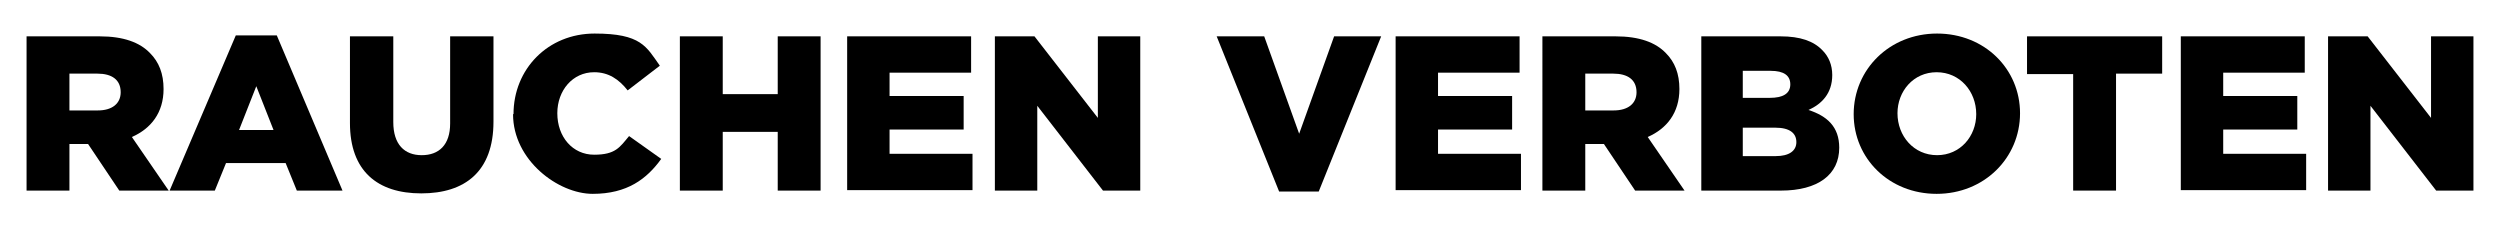
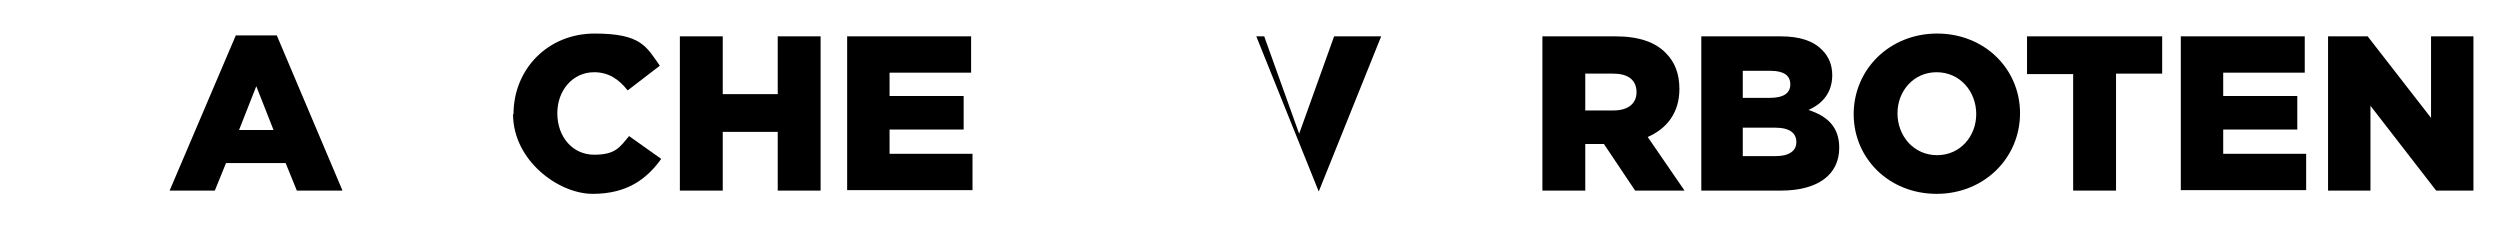
<svg xmlns="http://www.w3.org/2000/svg" viewBox="0 0 536.5 48.8" version="1.1" id="Layer_1">
-   <path d="M5.7,7.8h15.7c5.1,0,8.6,1.3,10.8,3.6,1.9,1.9,2.9,4.4,2.9,7.7h0c0,5.1-2.7,8.5-6.8,10.3l7.9,11.5h-10.6l-6.7-10h-4v10H5.7s0-33.1,0-33.1ZM21,23.7c3.1,0,4.9-1.5,4.9-3.9h0c0-2.7-1.9-4-5-4h-6v7.9h6Z" />
  <path d="M50.6,7.6h8.8l14.1,33.3h-9.8l-2.4-5.9h-12.8l-2.4,5.9h-9.7L50.6,7.6h0ZM58.7,27.9l-3.7-9.4-3.7,9.4h7.4Z" />
-   <path d="M75.1,26.4V7.8h9.3v18.4c0,4.8,2.4,7.1,6.1,7.1s6.1-2.2,6.1-6.8V7.8h9.3v18.3c0,10.7-6.1,15.4-15.5,15.4s-15.3-4.8-15.3-15.1h0Z" />
  <path d="M110.2,24.5h0c0-9.7,7.4-17.3,17.4-17.3s11.1,2.8,14,6.9l-6.9,5.3c-1.9-2.4-4.1-3.9-7.2-3.9-4.6,0-7.9,3.9-7.9,8.8h0c0,5.1,3.3,8.9,7.9,8.9s5.5-1.6,7.5-4l6.9,4.9c-3.1,4.3-7.3,7.5-14.7,7.5s-17.1-7.2-17.1-17.1h0Z" />
  <path d="M145.9,7.8h9.2v12.4h11.8V7.8h9.2v33.1h-9.2v-12.6h-11.8v12.6h-9.2s0-33.1,0-33.1Z" />
  <path d="M181.8,7.8h26.6v7.8h-17.5v5h15.9v7.2h-15.9v5.2h17.8v7.8h-26.9V7.8h0Z" />
-   <path d="M213.4,7.8h8.6l13.6,17.5V7.8h9.1v33.1h-8l-14.1-18.2v18.2h-9.1V7.8h0Z" />
-   <path d="M261,7.8h10.3l7.5,20.9,7.5-20.9h10.1l-13.4,33.3h-8.5l-13.4-33.3Z" />
-   <path d="M299.5,7.8h26.6v7.8h-17.5v5h15.9v7.2h-15.9v5.2h17.8v7.8h-26.9V7.8h0Z" />
+   <path d="M261,7.8h10.3l7.5,20.9,7.5-20.9h10.1l-13.4,33.3l-13.4-33.3Z" />
  <path d="M331.1,7.8h15.6c5.1,0,8.6,1.3,10.8,3.6,1.9,1.9,2.9,4.4,2.9,7.7h0c0,5.1-2.7,8.5-6.8,10.3l7.9,11.5h-10.6l-6.7-10h-4v10h-9.2V7.8h0ZM346.3,23.7c3.1,0,4.9-1.5,4.9-3.9h0c0-2.7-1.9-4-5-4h-6v7.9h6Z" />
  <path d="M365.1,7.8h17c4.2,0,7.1,1,9,3,1.3,1.3,2.1,3.1,2.1,5.3h0c0,3.9-2.2,6.2-5.1,7.5,4,1.3,6.6,3.6,6.6,8.1h0c0,5.8-4.6,9.2-12.5,9.2h-17.1V7.8h0ZM379.8,21c2.8,0,4.4-.9,4.4-2.9h0c0-1.9-1.4-2.9-4.2-2.9h-6v5.8h5.8ZM381.1,33.5c2.8,0,4.4-1.1,4.4-3h0c0-1.9-1.4-3.1-4.5-3.1h-7v6.1h7.1Z" />
  <path d="M397.8,24.5h0c0-9.6,7.7-17.3,17.9-17.3s17.8,7.6,17.8,17.1h0c0,9.6-7.7,17.3-17.9,17.3s-17.8-7.6-17.8-17.1h0ZM424.1,24.5h0c0-4.9-3.5-9-8.5-9s-8.4,4.1-8.4,8.8h0c0,4.9,3.5,9,8.5,9s8.4-4.1,8.4-8.8Z" />
  <path d="M444.9,15.9h-9.9V7.8h29v8h-9.9v25.1h-9.2V15.9Z" />
  <path d="M468,7.8h26.6v7.8h-17.5v5h15.9v7.2h-15.9v5.2h17.8v7.8h-26.9V7.8Z" />
  <path d="M499.5,7.8h8.6l13.6,17.5V7.8h9.1v33.1h-8l-14.1-18.2v18.2h-9.1s0-33.1,0-33.1Z" />
</svg>